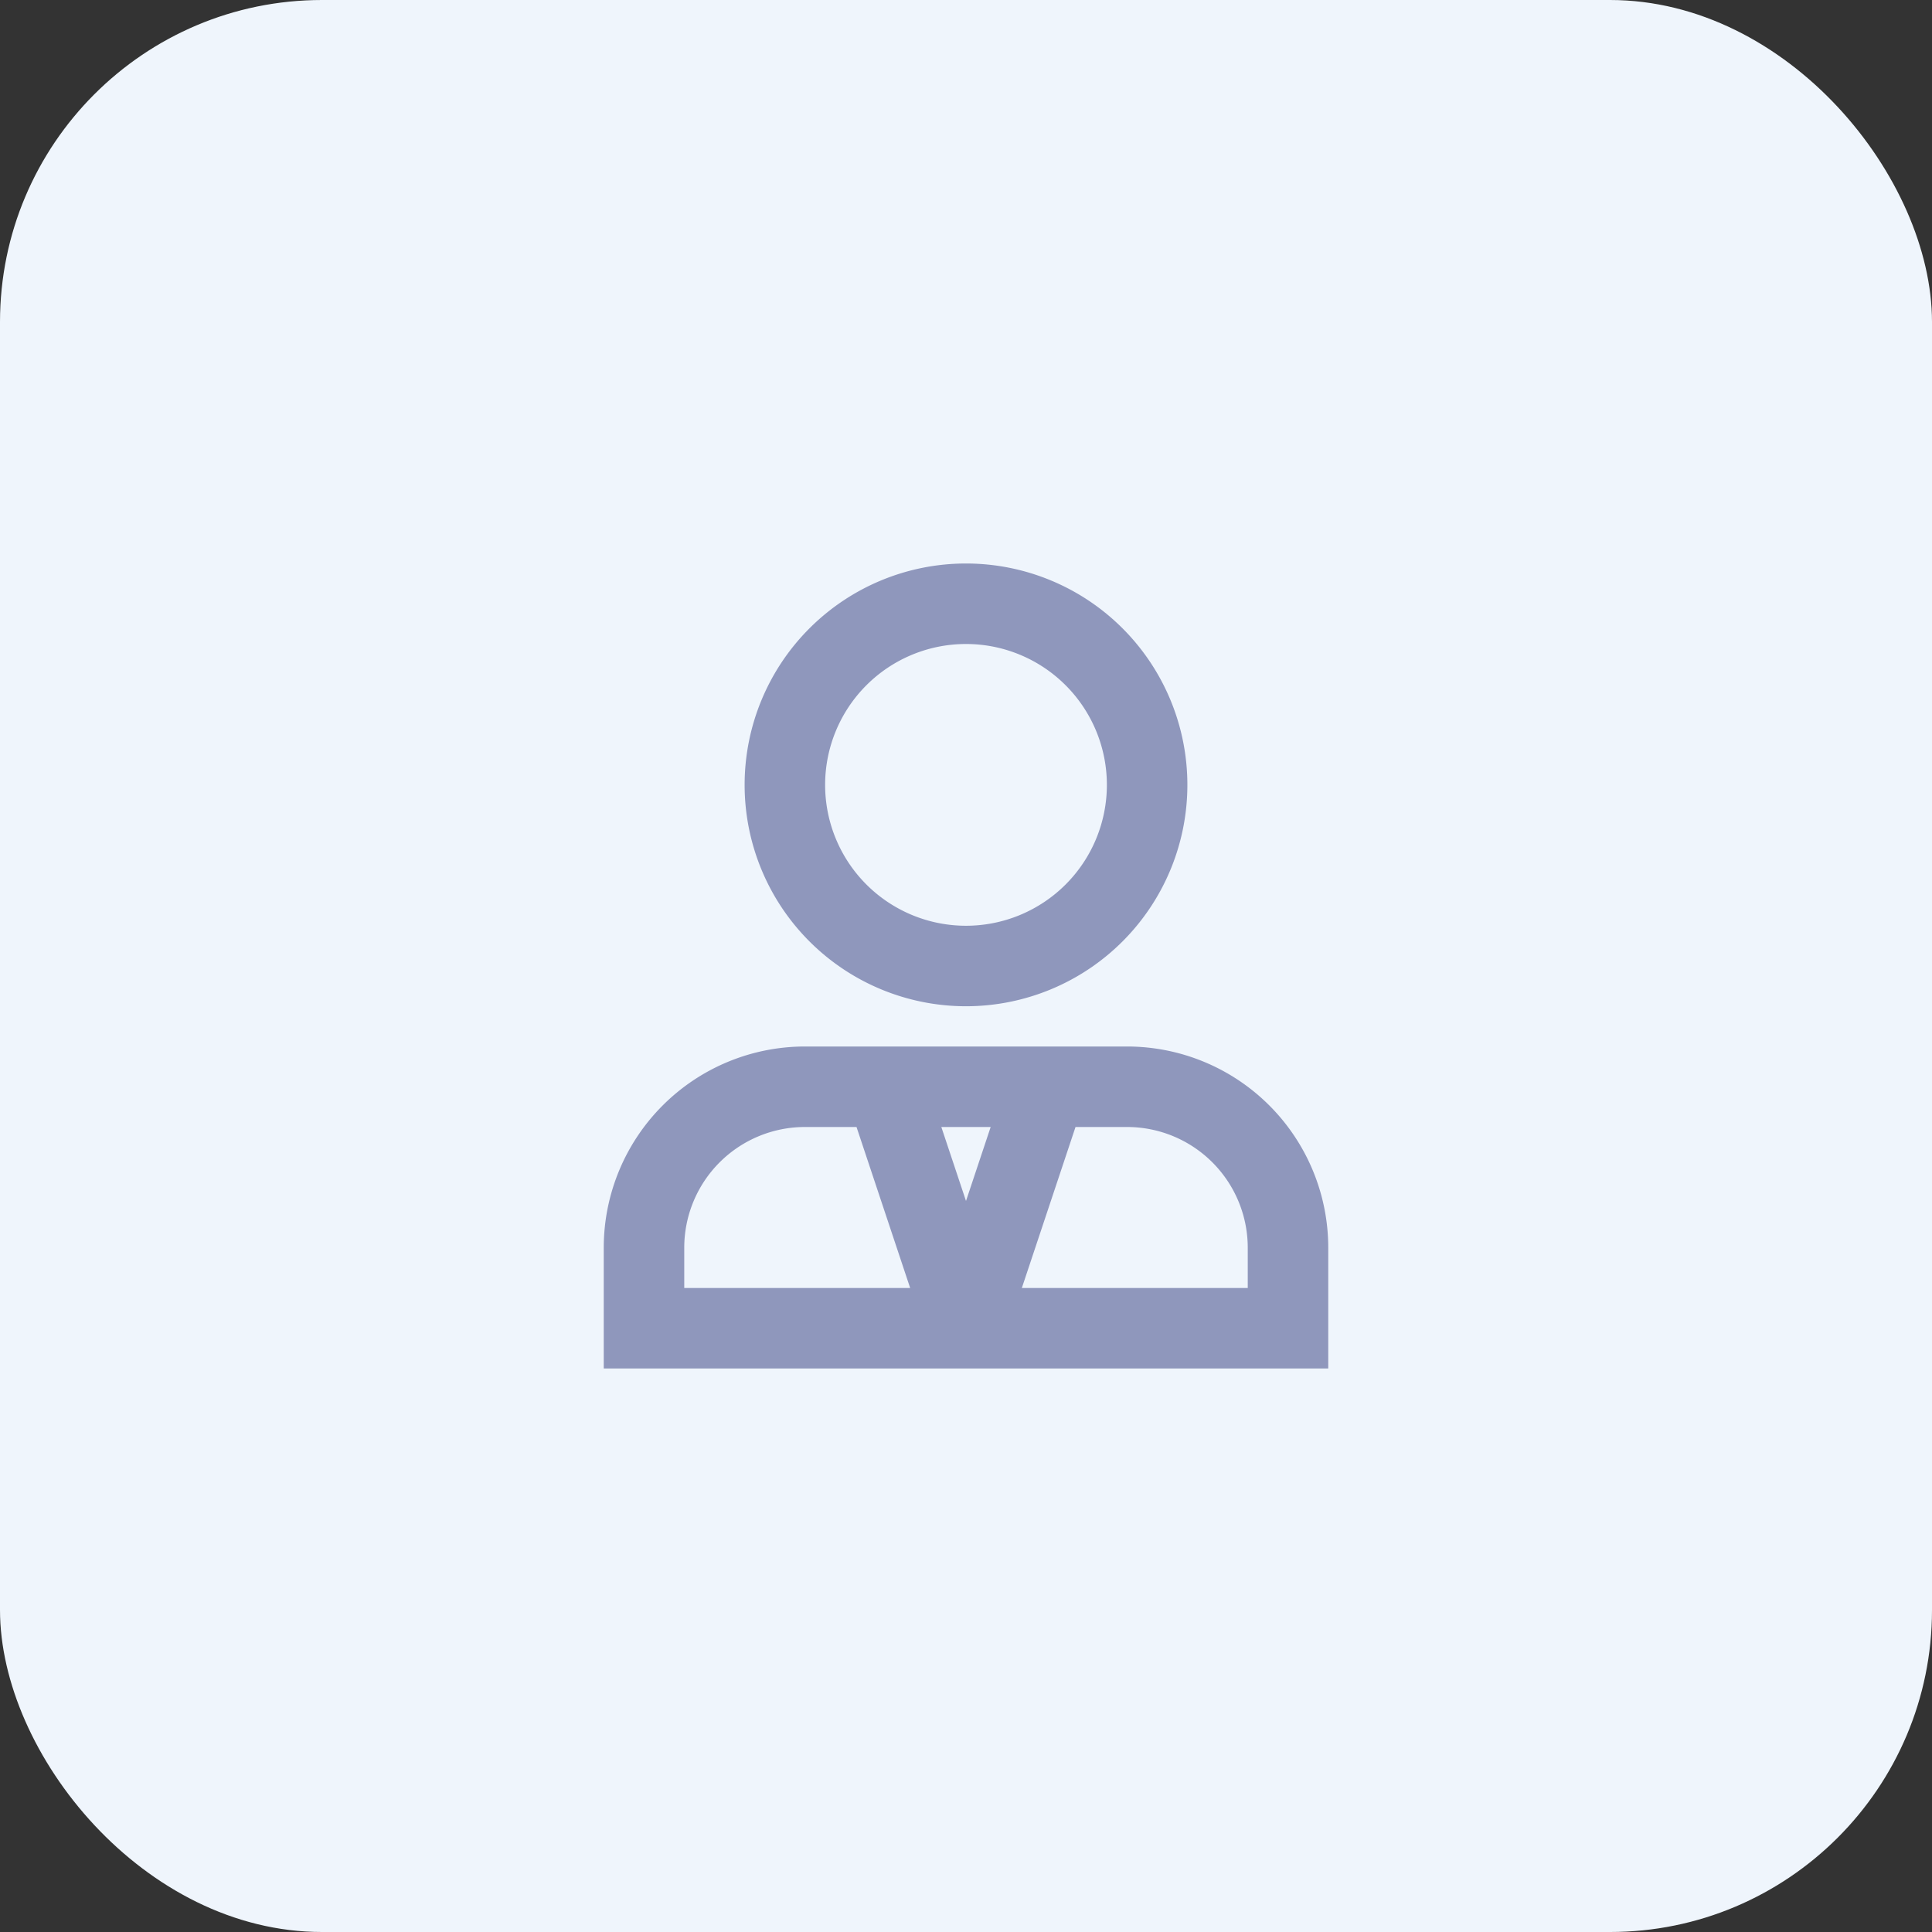
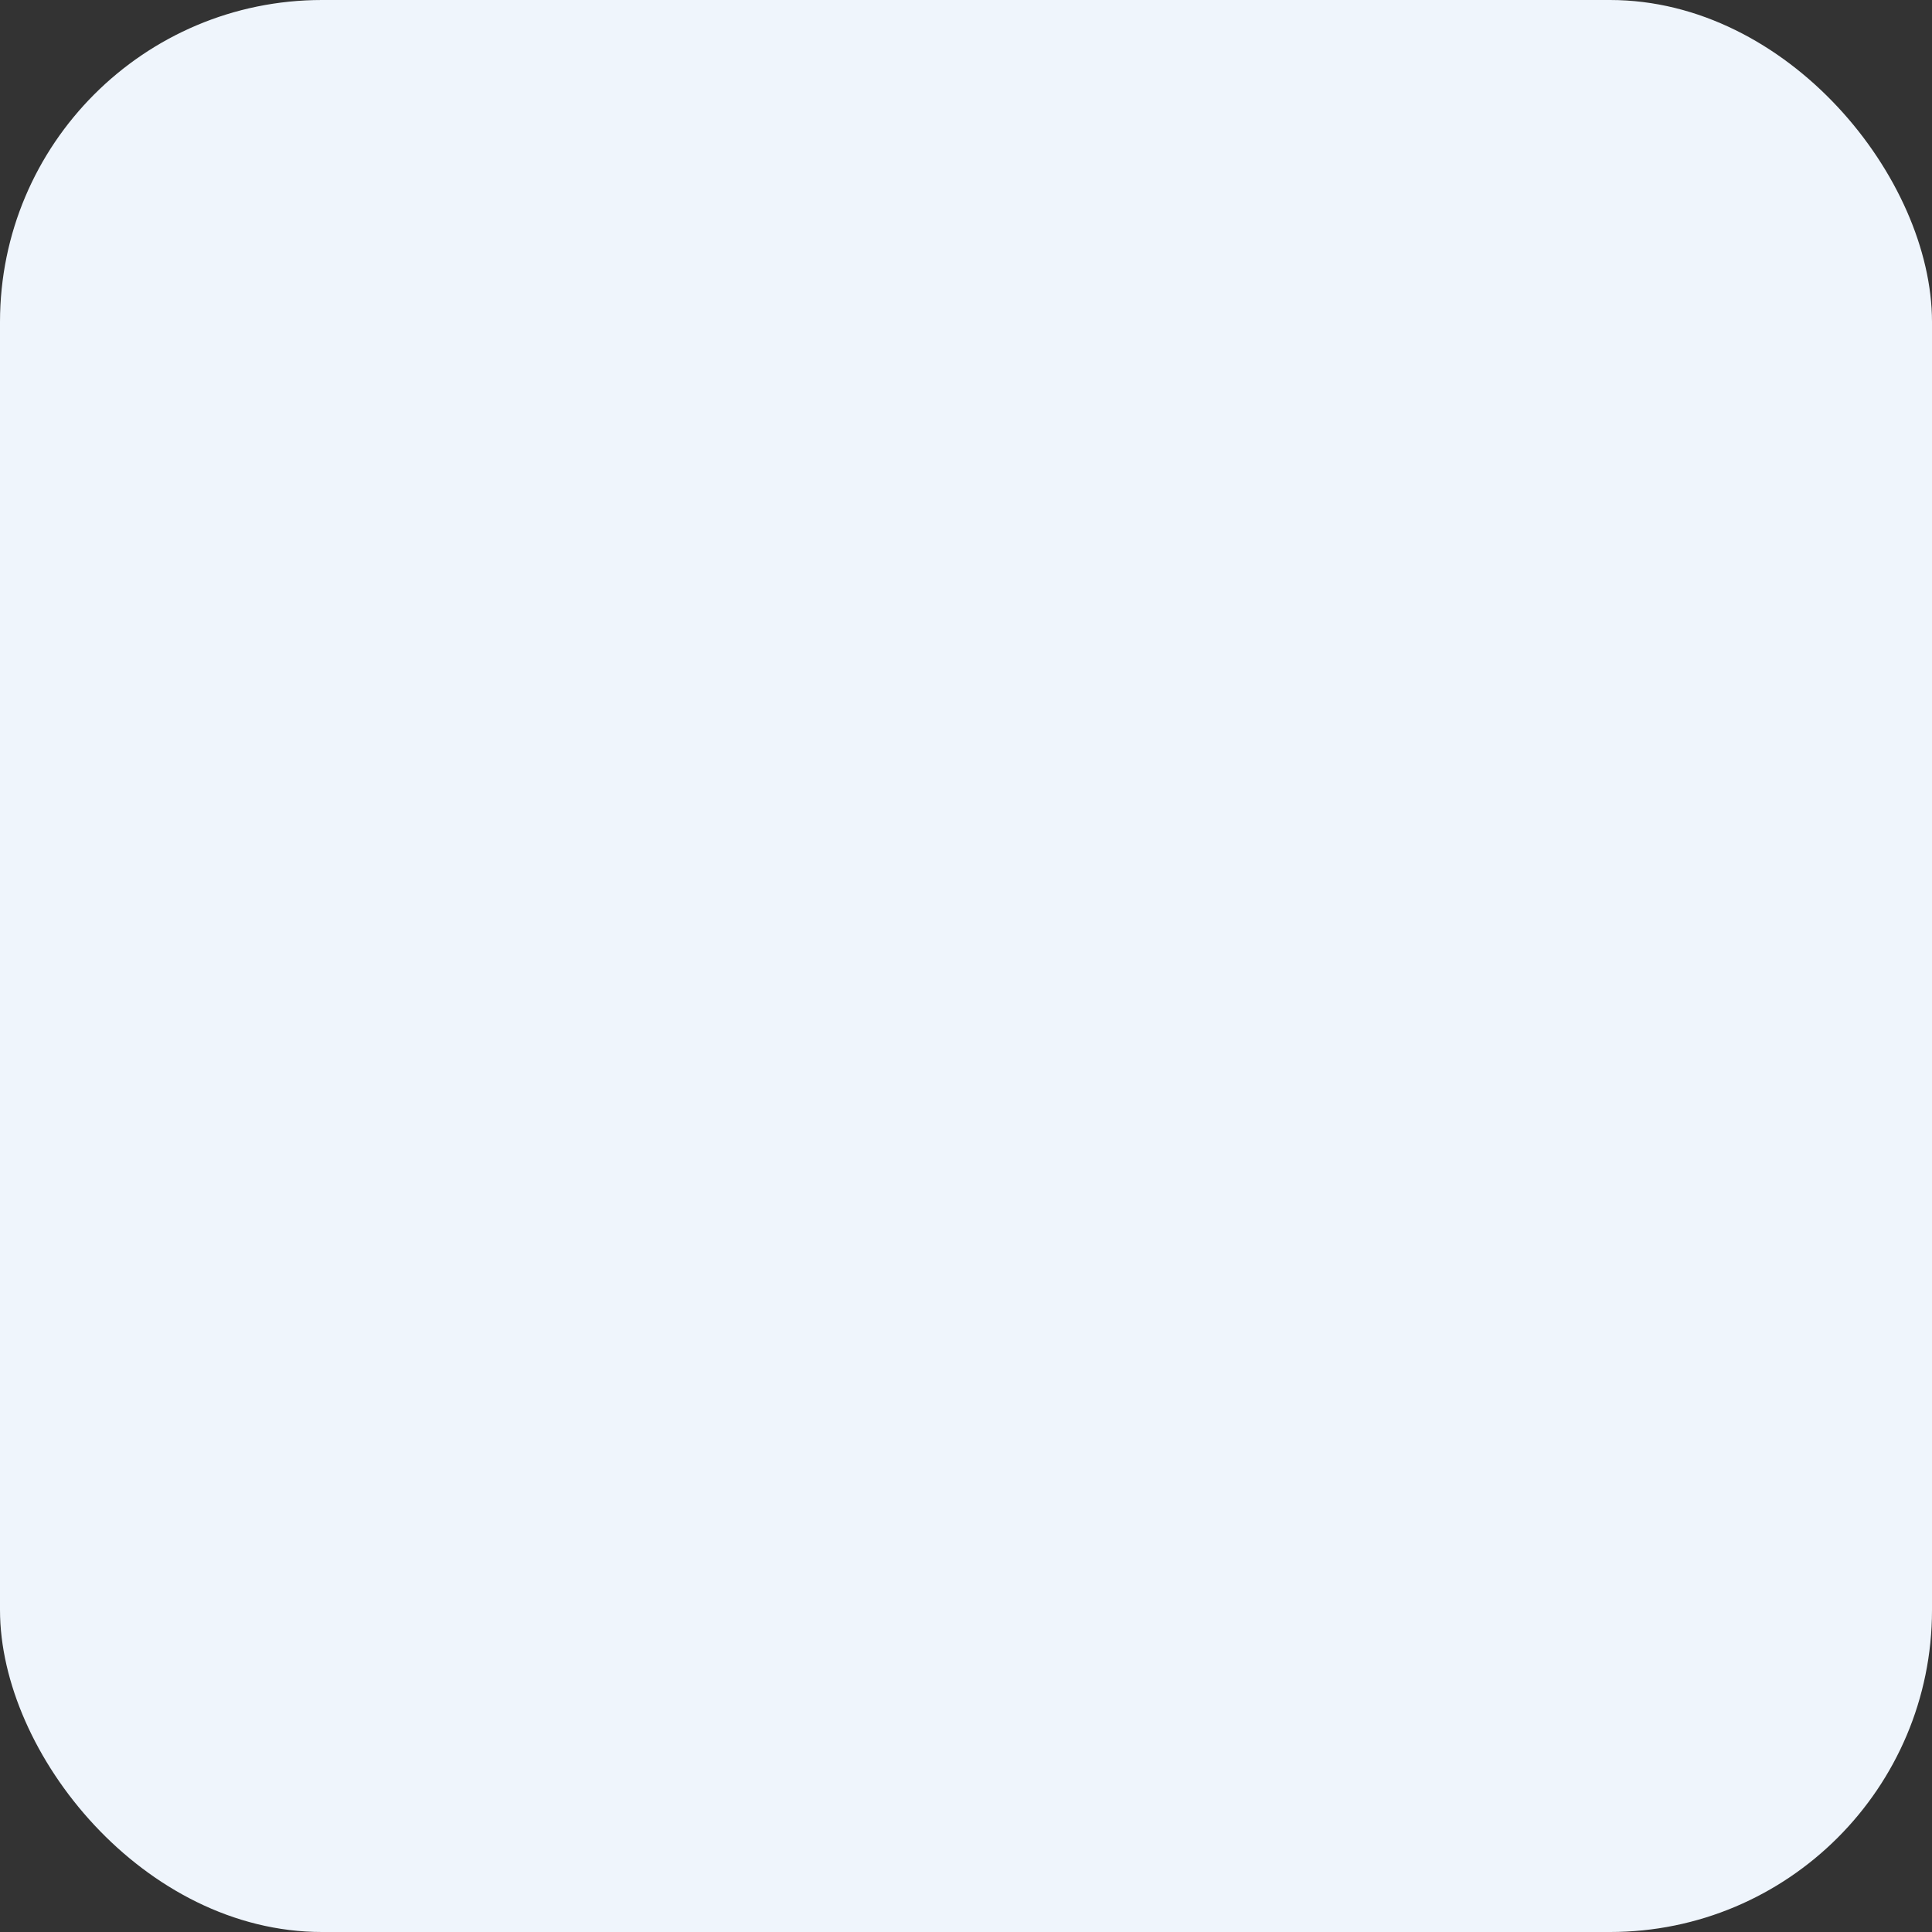
<svg xmlns="http://www.w3.org/2000/svg" width="60" height="60" fill="none">
  <rect width="100%" height="100%" fill="#333333" stroke="none" />
  <g clip-path="url(#a)">
    <rect width="60" height="60" fill="#EFF5FC" rx="10" />
-     <path fill="#EFF5FC" d="M48 0H12C5.373 0 0 5.373 0 12v36c0 6.627 5.373 12 12 12h36c6.627 0 12-5.373 12-12V12c0-6.627-5.373-12-12-12Z" />
-     <path fill="#8F97BC" d="M30 20a4.375 4.375 0 1 0 0 8.75A4.375 4.375 0 0 0 30 20Zm-6.875 4.375a6.875 6.875 0 1 1 13.75 0 6.875 6.875 0 0 1-13.75 0ZM18.75 38.75A6.25 6.25 0 0 1 25 32.5h10a6.25 6.25 0 0 1 6.25 6.25v3.75h-22.5v-3.75ZM25 35a3.75 3.75 0 0 0-3.75 3.75V40h7.016L26.6 35H25Zm4.234 0L30 37.297 30.766 35h-1.532Zm4.167 0-1.667 5h7.016v-1.25A3.75 3.75 0 0 0 35 35h-1.599Z" />
  </g>
  <defs>
    <clipPath id="a">
      <rect width="60" height="60" fill="#fff" rx="10" />
    </clipPath>
  </defs>
</svg>